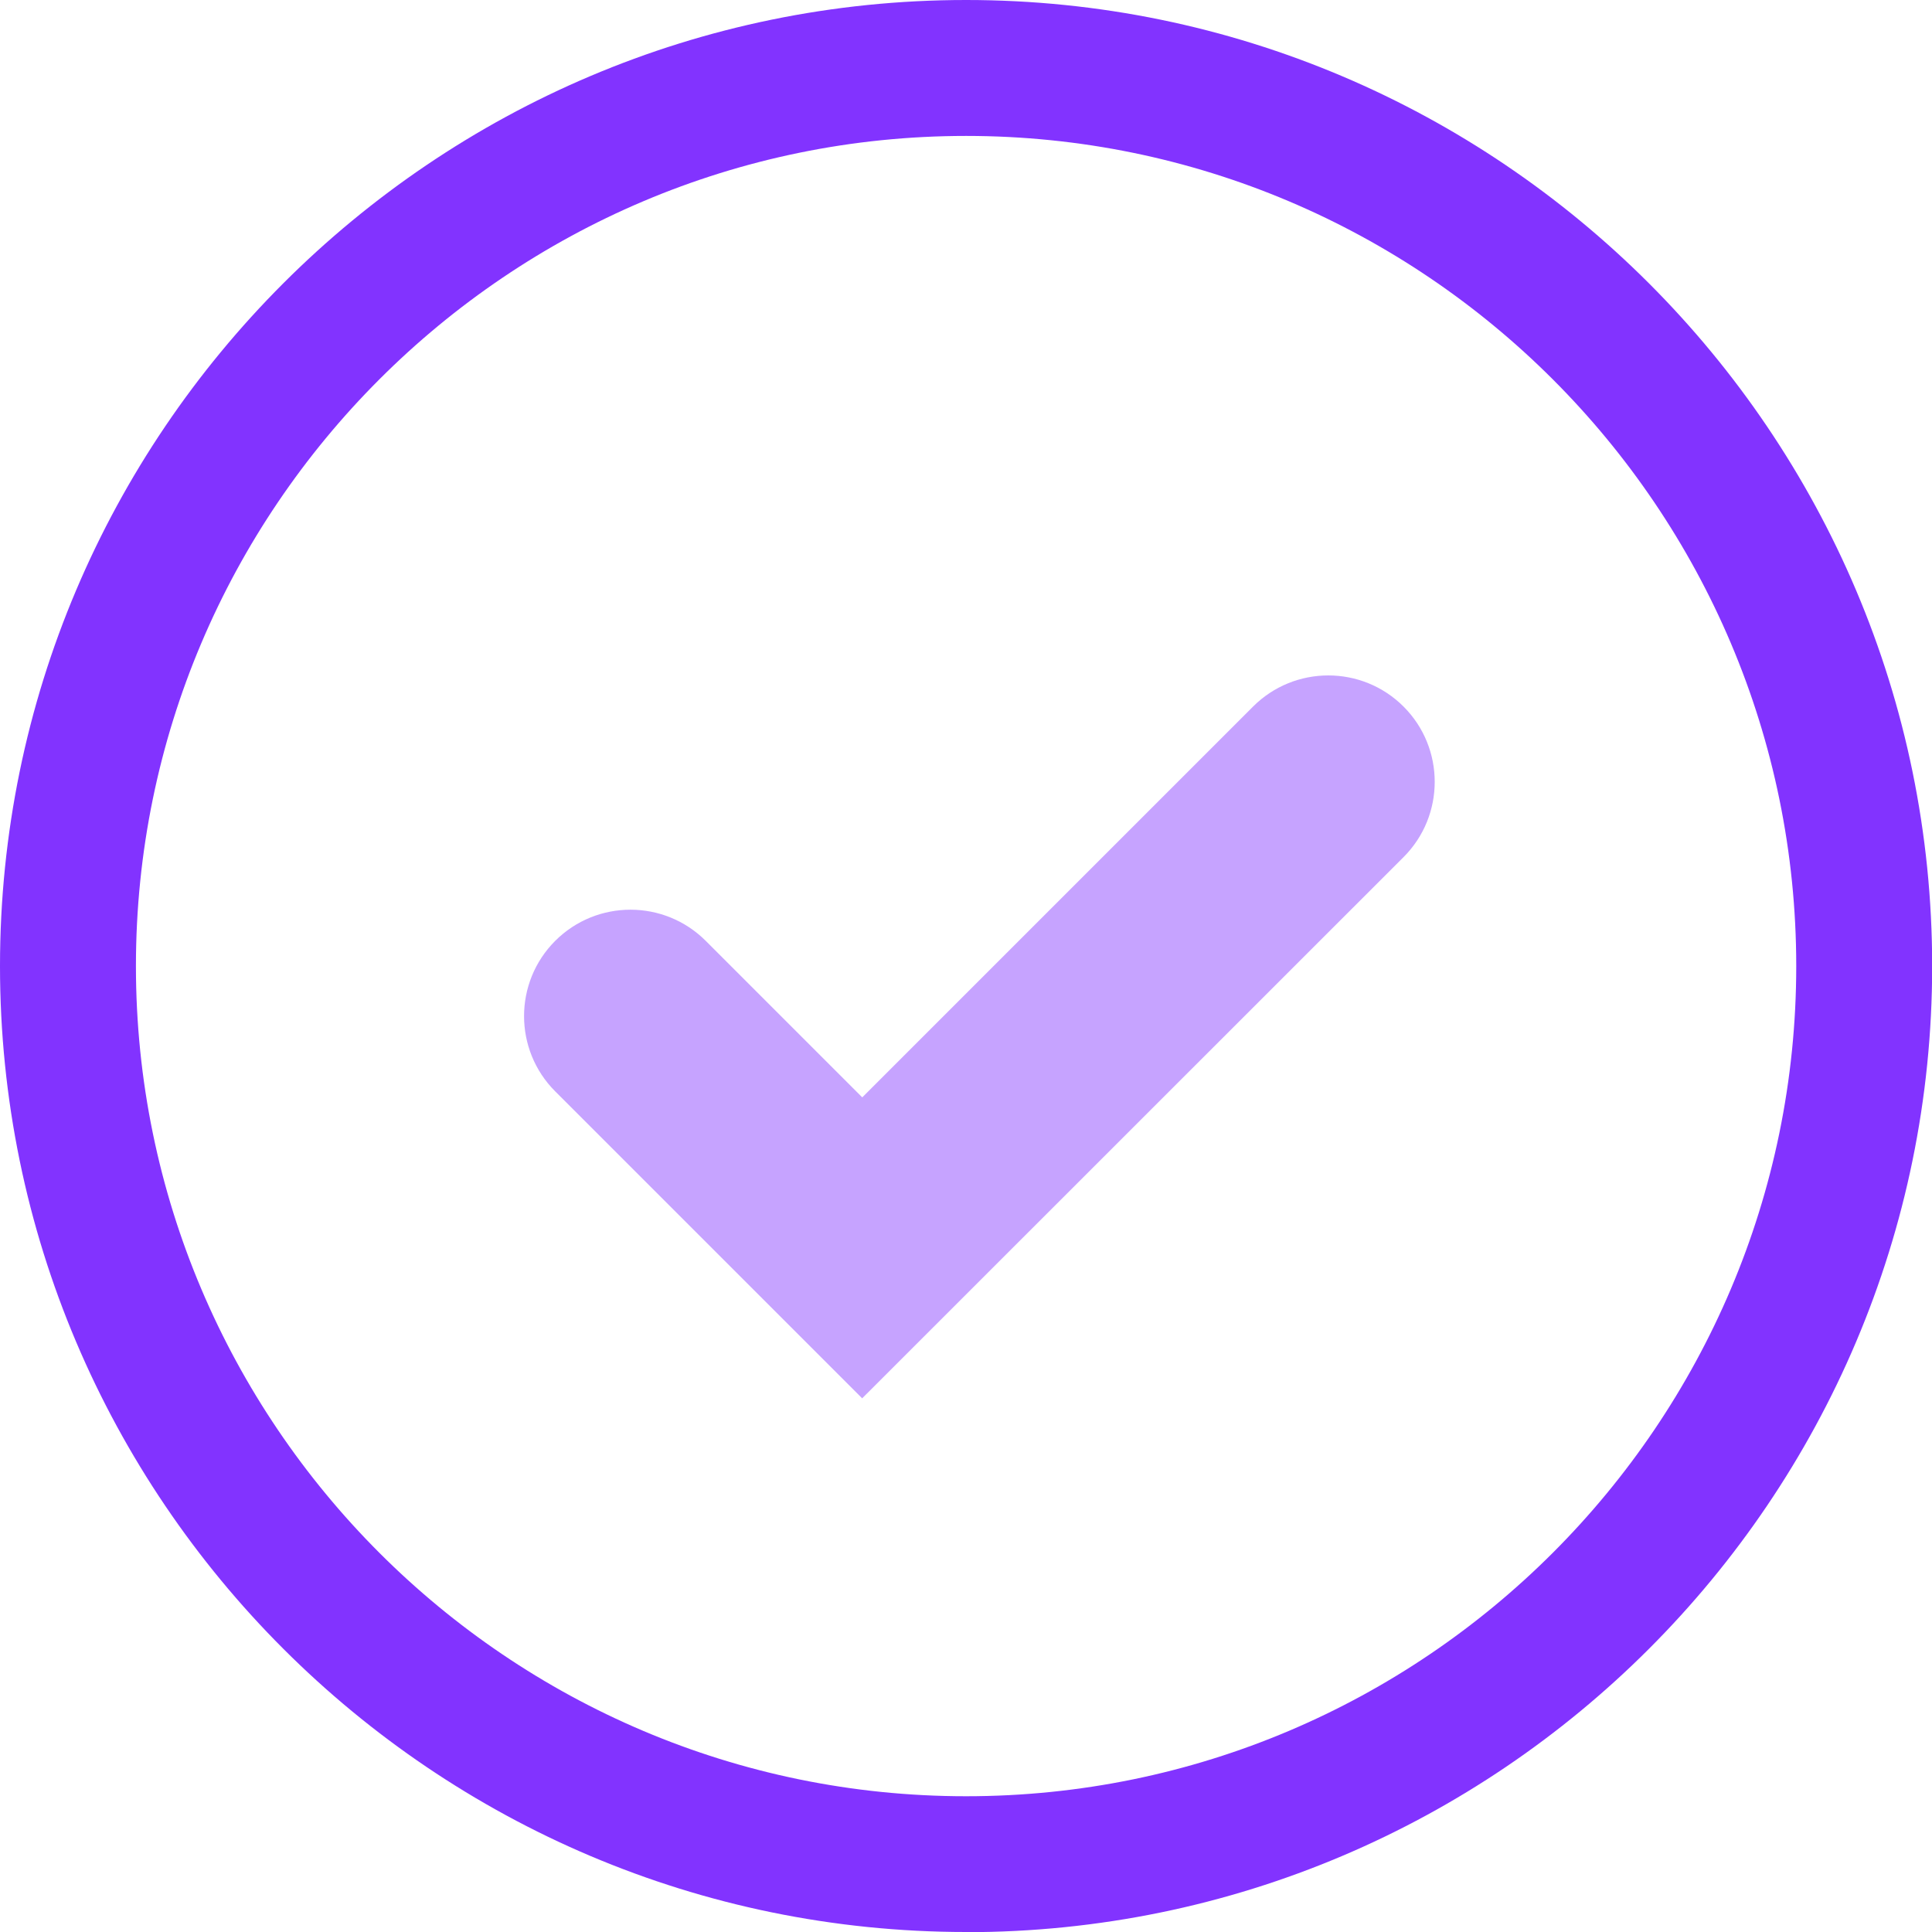
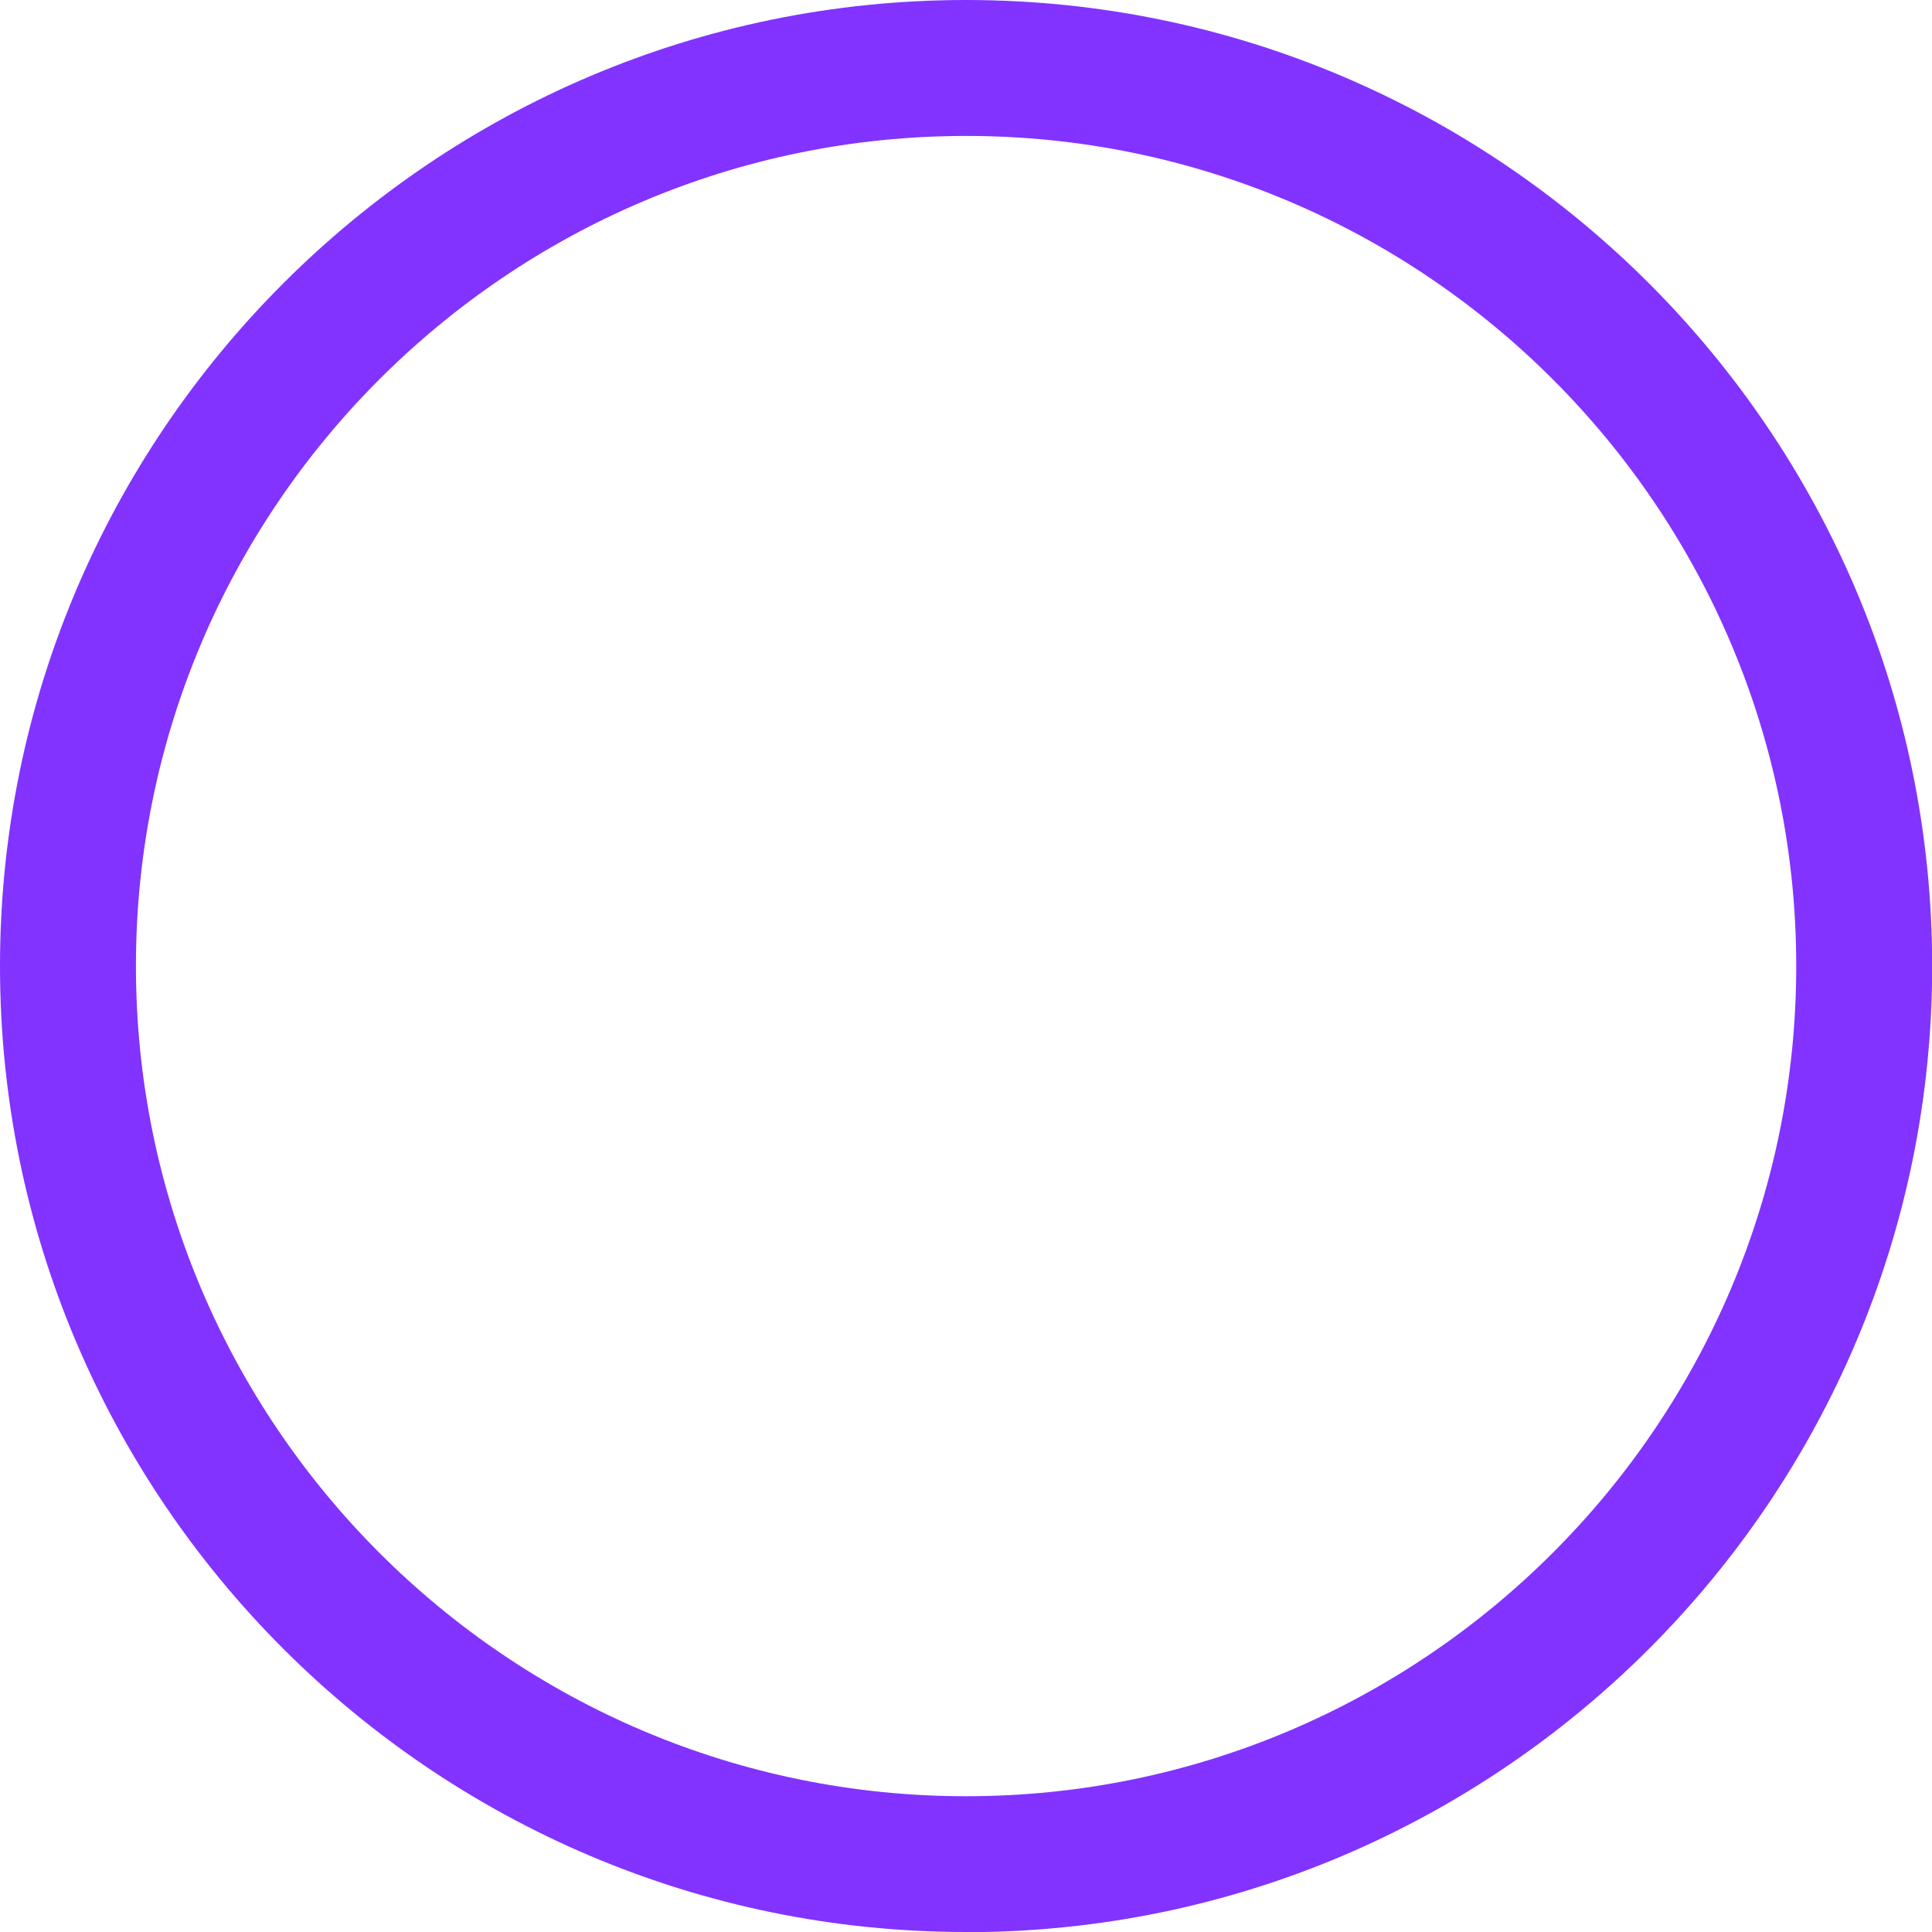
<svg xmlns="http://www.w3.org/2000/svg" id="Layer_2" data-name="Layer 2" viewBox="0 0 112.57 112.57">
  <defs>
    <style>
      .cls-1, .cls-2 {
        fill: #8233ff;
      }

      .cls-2 {
        opacity: .45;
      }
    </style>
  </defs>
  <g id="Layer_1-2" data-name="Layer 1">
    <g>
      <path class="cls-1" d="m56.29,112.57C25.25,112.57,0,87.32,0,56.29S25.25,0,56.29,0s56.29,25.25,56.29,56.29-25.25,56.29-56.29,56.29Zm0-104.65C29.62,7.92,7.92,29.62,7.92,56.29s21.7,48.37,48.37,48.37,48.37-21.7,48.37-48.37S82.96,7.92,56.29,7.92Z" />
-       <path class="cls-2" d="m50.24,81.48l-17.89-17.89c-2.42-2.42-2.42-6.35,0-8.77,2.42-2.42,6.35-2.42,8.77,0l9.12,9.12,22.77-22.77c2.42-2.42,6.35-2.42,8.77,0s2.42,6.35,0,8.77l-31.54,31.53Z" />
    </g>
  </g>
</svg>